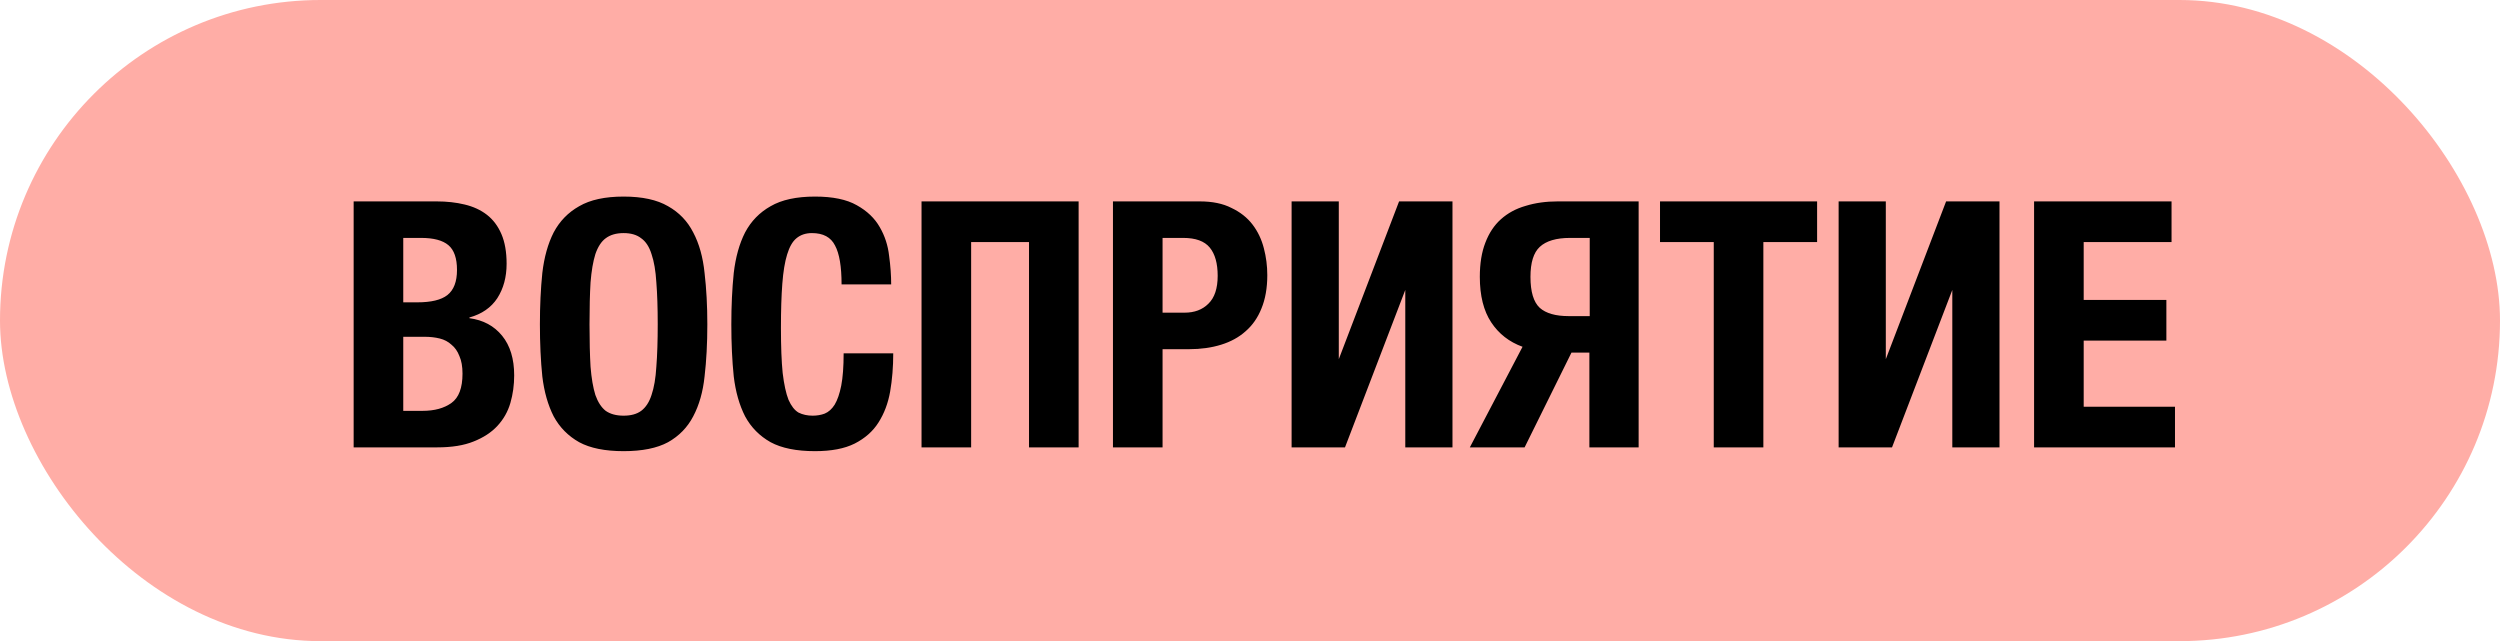
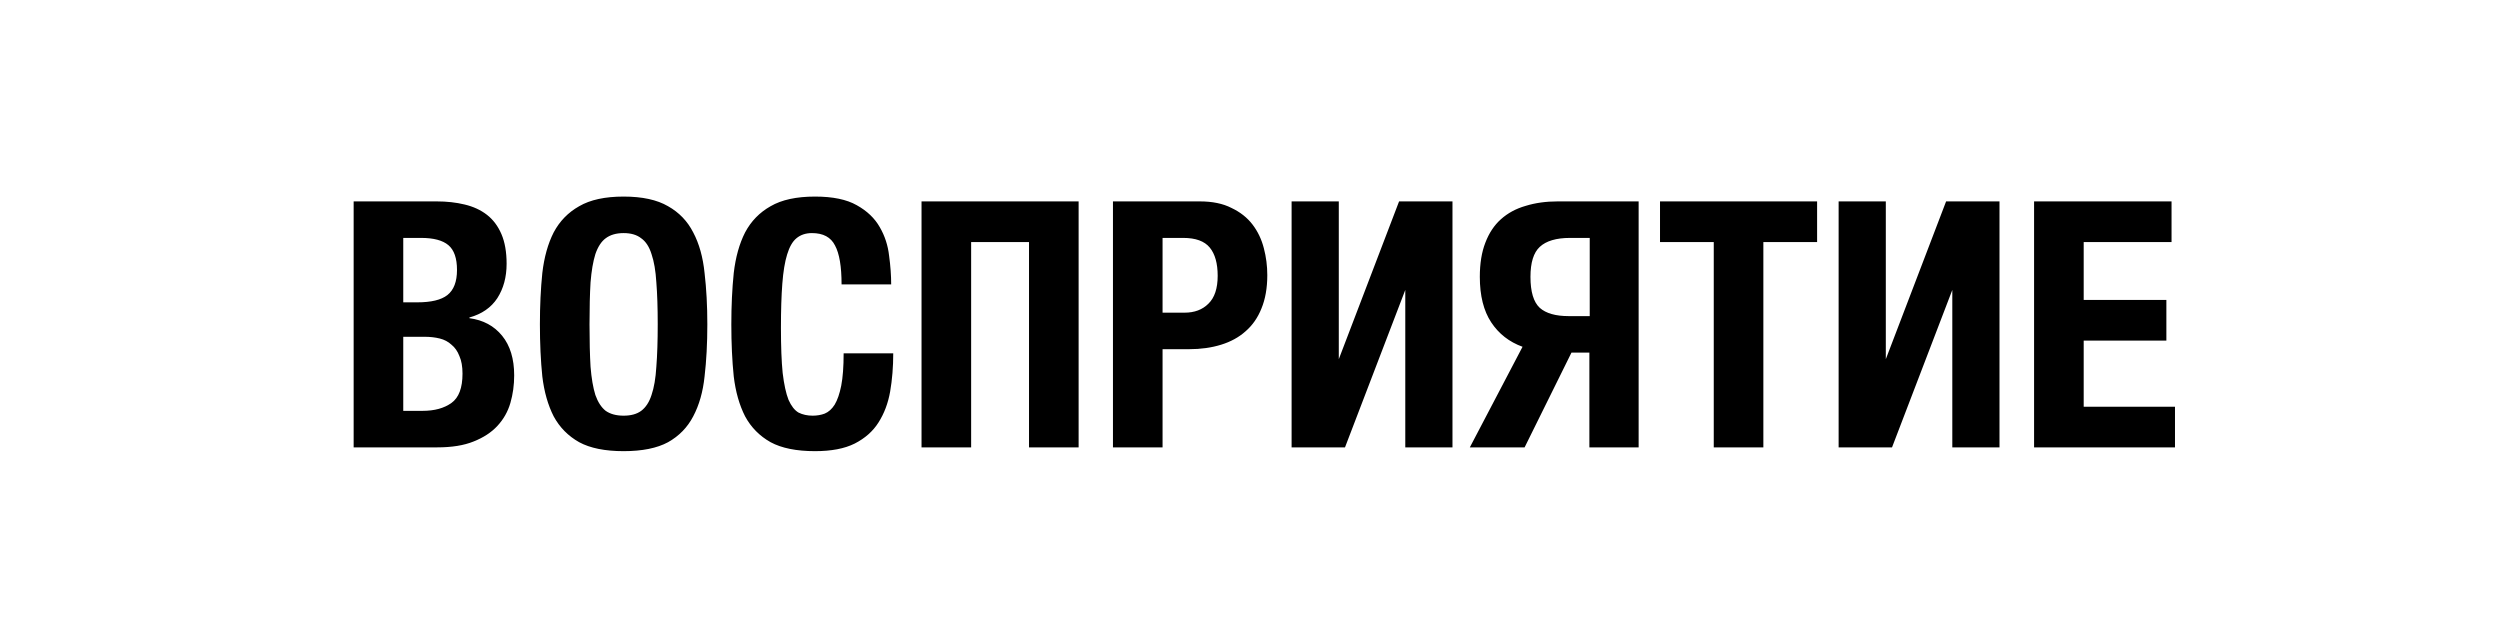
<svg xmlns="http://www.w3.org/2000/svg" width="2090" height="536" viewBox="0 0 2090 536" fill="none">
-   <rect width="2090" height="536" rx="268" fill="#FFADA6" />
-   <path d="M295.65 168.368H365.058C373.506 168.368 381.282 169.232 388.386 170.96C395.682 172.688 401.922 175.568 407.106 179.6C412.29 183.632 416.322 189.008 419.202 195.728C422.082 202.448 423.522 210.704 423.522 220.496C423.522 231.632 420.93 241.232 415.746 249.296C410.562 257.168 402.786 262.544 392.418 265.424V266C403.938 267.536 413.058 272.432 419.778 280.688C426.498 288.944 429.858 299.984 429.858 313.808C429.858 321.872 428.802 329.552 426.69 336.848C424.578 344.144 420.93 350.576 415.746 356.144C410.754 361.52 404.13 365.84 395.874 369.104C387.81 372.368 377.73 374 365.634 374H295.65V168.368ZM353.25 343.472C363.234 343.472 371.298 341.264 377.442 336.848C383.586 332.432 386.658 324.272 386.658 312.368C386.658 306.416 385.794 301.52 384.066 297.68C382.53 293.648 380.322 290.48 377.442 288.176C374.754 285.68 371.49 283.952 367.65 282.992C363.81 282.032 359.586 281.552 354.978 281.552H337.122V343.472H353.25ZM348.93 252.752C360.45 252.752 368.802 250.736 373.986 246.704C379.362 242.48 382.05 235.472 382.05 225.68C382.05 215.888 379.65 208.976 374.85 204.944C370.05 200.912 362.466 198.896 352.098 198.896H337.122V252.752H348.93ZM521.345 377.168C505.793 377.168 493.409 374.672 484.193 369.68C474.977 364.496 467.873 357.296 462.881 348.08C458.081 338.672 454.913 327.536 453.377 314.672C452.033 301.616 451.361 287.12 451.361 271.184C451.361 255.632 452.033 241.328 453.377 228.272C454.913 215.024 458.081 203.696 462.881 194.288C467.873 184.88 474.977 177.584 484.193 172.4C493.409 167.024 505.793 164.336 521.345 164.336C536.897 164.336 549.281 167.024 558.497 172.4C567.713 177.584 574.721 184.88 579.521 194.288C584.513 203.696 587.681 215.024 589.025 228.272C590.561 241.328 591.329 255.632 591.329 271.184C591.329 287.12 590.561 301.616 589.025 314.672C587.681 327.536 584.513 338.672 579.521 348.08C574.721 357.296 567.713 364.496 558.497 369.68C549.281 374.672 536.897 377.168 521.345 377.168ZM521.345 347.504C527.489 347.504 532.385 346.16 536.033 343.472C539.873 340.592 542.753 336.176 544.673 330.224C546.785 324.08 548.129 316.208 548.705 306.608C549.473 296.816 549.857 285.008 549.857 271.184C549.857 257.36 549.473 245.648 548.705 236.048C548.129 226.448 546.785 218.576 544.673 212.432C542.753 206.288 539.873 201.872 536.033 199.184C532.385 196.304 527.489 194.864 521.345 194.864C515.201 194.864 510.209 196.304 506.369 199.184C502.721 201.872 499.841 206.288 497.729 212.432C495.809 218.576 494.465 226.448 493.697 236.048C493.121 245.648 492.833 257.36 492.833 271.184C492.833 285.008 493.121 296.816 493.697 306.608C494.465 316.208 495.809 324.08 497.729 330.224C499.841 336.176 502.721 340.592 506.369 343.472C510.209 346.16 515.201 347.504 521.345 347.504ZM681.377 377.168C665.825 377.168 653.441 374.672 644.225 369.68C635.009 364.496 627.905 357.296 622.913 348.08C618.113 338.672 614.945 327.536 613.409 314.672C612.065 301.616 611.393 287.12 611.393 271.184C611.393 255.632 612.065 241.328 613.409 228.272C614.945 215.024 618.113 203.696 622.913 194.288C627.905 184.88 635.009 177.584 644.225 172.4C653.441 167.024 665.825 164.336 681.377 164.336C696.161 164.336 707.777 166.736 716.225 171.536C724.865 176.336 731.297 182.48 735.521 189.968C739.745 197.264 742.337 205.232 743.297 213.872C744.449 222.32 745.025 230.288 745.025 237.776H703.553C703.553 222.8 701.729 211.952 698.081 205.232C694.625 198.32 688.193 194.864 678.785 194.864C673.601 194.864 669.281 196.304 665.825 199.184C662.561 201.872 659.969 206.384 658.049 212.72C656.129 218.864 654.785 227.024 654.017 237.2C653.249 247.184 652.865 259.472 652.865 274.064C652.865 289.616 653.345 302.192 654.305 311.792C655.457 321.392 657.089 328.88 659.201 334.256C661.505 339.44 664.289 342.992 667.553 344.912C671.009 346.64 674.945 347.504 679.361 347.504C683.009 347.504 686.369 346.928 689.441 345.776C692.705 344.432 695.489 341.936 697.793 338.288C700.097 334.448 701.921 329.168 703.265 322.448C704.609 315.536 705.281 306.512 705.281 295.376H746.752C746.752 306.704 745.889 317.36 744.161 327.344C742.433 337.136 739.169 345.776 734.369 353.264C729.761 360.56 723.137 366.416 714.497 370.832C706.049 375.056 695.009 377.168 681.377 377.168ZM770.4 168.368H901.728V374H860.256V202.352H811.872V374H770.4V168.368ZM930.431 168.368H1003.01C1013.57 168.368 1022.4 170.192 1029.5 173.84C1036.8 177.296 1042.66 181.904 1047.07 187.664C1051.49 193.424 1054.66 200.048 1056.58 207.536C1058.5 214.832 1059.46 222.32 1059.46 230C1059.46 240.752 1057.82 250.064 1054.56 257.936C1051.49 265.616 1047.07 271.952 1041.31 276.944C1035.74 281.936 1028.93 285.68 1020.86 288.176C1012.8 290.672 1003.87 291.92 994.079 291.92H971.903V374H930.431V168.368ZM990.335 261.392C998.591 261.392 1005.22 258.896 1010.21 253.904C1015.39 248.912 1017.98 241.136 1017.98 230.576C1017.98 220.208 1015.78 212.336 1011.36 206.96C1006.94 201.584 999.551 198.896 989.183 198.896H971.903V261.392H990.335ZM1079.78 168.368H1119.23V300.272L1169.63 168.368H1214.27V374H1174.82V242.384L1124.42 374H1079.78V168.368ZM1272.85 289.904C1261.71 285.872 1252.97 279.056 1246.64 269.456C1240.3 259.856 1237.13 247.184 1237.13 231.44C1237.13 220.304 1238.67 210.8 1241.74 202.928C1244.81 194.864 1249.13 188.336 1254.7 183.344C1260.46 178.16 1267.37 174.416 1275.44 172.112C1283.5 169.616 1292.43 168.368 1302.22 168.368H1369.9V374H1328.72V294.8H1313.74L1274.57 374H1228.78L1272.85 289.904ZM1329.01 264.272V198.896H1312.59C1301.07 198.896 1292.62 201.392 1287.25 206.384C1282.06 211.184 1279.47 219.536 1279.47 231.44C1279.47 243.92 1282.06 252.56 1287.25 257.36C1292.43 261.968 1300.49 264.272 1311.44 264.272H1329.01ZM1432.7 202.352H1387.77V168.368H1519.1V202.352H1474.17V374H1432.7V202.352ZM1537.09 168.368H1576.54V300.272L1626.94 168.368H1671.58V374H1632.13V242.384L1581.73 374H1537.09V168.368ZM1700.49 168.368H1815.41V202.352H1741.97V250.736H1811.09V284.72H1741.97V340.016H1818.29V374H1700.49V168.368Z" fill="black" />
+   <path d="M295.65 168.368H365.058C373.506 168.368 381.282 169.232 388.386 170.96C395.682 172.688 401.922 175.568 407.106 179.6C412.29 183.632 416.322 189.008 419.202 195.728C422.082 202.448 423.522 210.704 423.522 220.496C423.522 231.632 420.93 241.232 415.746 249.296C410.562 257.168 402.786 262.544 392.418 265.424V266C403.938 267.536 413.058 272.432 419.778 280.688C426.498 288.944 429.858 299.984 429.858 313.808C429.858 321.872 428.802 329.552 426.69 336.848C424.578 344.144 420.93 350.576 415.746 356.144C410.754 361.52 404.13 365.84 395.874 369.104C387.81 372.368 377.73 374 365.634 374H295.65V168.368ZM353.25 343.472C363.234 343.472 371.298 341.264 377.442 336.848C383.586 332.432 386.658 324.272 386.658 312.368C386.658 306.416 385.794 301.52 384.066 297.68C382.53 293.648 380.322 290.48 377.442 288.176C374.754 285.68 371.49 283.952 367.65 282.992C363.81 282.032 359.586 281.552 354.978 281.552H337.122V343.472H353.25ZM348.93 252.752C360.45 252.752 368.802 250.736 373.986 246.704C379.362 242.48 382.05 235.472 382.05 225.68C382.05 215.888 379.65 208.976 374.85 204.944C370.05 200.912 362.466 198.896 352.098 198.896H337.122V252.752H348.93ZM521.345 377.168C505.793 377.168 493.409 374.672 484.193 369.68C474.977 364.496 467.873 357.296 462.881 348.08C458.081 338.672 454.913 327.536 453.377 314.672C452.033 301.616 451.361 287.12 451.361 271.184C451.361 255.632 452.033 241.328 453.377 228.272C454.913 215.024 458.081 203.696 462.881 194.288C467.873 184.88 474.977 177.584 484.193 172.4C493.409 167.024 505.793 164.336 521.345 164.336C536.897 164.336 549.281 167.024 558.497 172.4C567.713 177.584 574.721 184.88 579.521 194.288C584.513 203.696 587.681 215.024 589.025 228.272C590.561 241.328 591.329 255.632 591.329 271.184C591.329 287.12 590.561 301.616 589.025 314.672C587.681 327.536 584.513 338.672 579.521 348.08C574.721 357.296 567.713 364.496 558.497 369.68C549.281 374.672 536.897 377.168 521.345 377.168ZM521.345 347.504C527.489 347.504 532.385 346.16 536.033 343.472C539.873 340.592 542.753 336.176 544.673 330.224C546.785 324.08 548.129 316.208 548.705 306.608C549.473 296.816 549.857 285.008 549.857 271.184C549.857 257.36 549.473 245.648 548.705 236.048C548.129 226.448 546.785 218.576 544.673 212.432C542.753 206.288 539.873 201.872 536.033 199.184C532.385 196.304 527.489 194.864 521.345 194.864C515.201 194.864 510.209 196.304 506.369 199.184C502.721 201.872 499.841 206.288 497.729 212.432C495.809 218.576 494.465 226.448 493.697 236.048C493.121 245.648 492.833 257.36 492.833 271.184C492.833 285.008 493.121 296.816 493.697 306.608C494.465 316.208 495.809 324.08 497.729 330.224C499.841 336.176 502.721 340.592 506.369 343.472C510.209 346.16 515.201 347.504 521.345 347.504ZM681.377 377.168C665.825 377.168 653.441 374.672 644.225 369.68C635.009 364.496 627.905 357.296 622.913 348.08C618.113 338.672 614.945 327.536 613.409 314.672C612.065 301.616 611.393 287.12 611.393 271.184C611.393 255.632 612.065 241.328 613.409 228.272C614.945 215.024 618.113 203.696 622.913 194.288C627.905 184.88 635.009 177.584 644.225 172.4C653.441 167.024 665.825 164.336 681.377 164.336C696.161 164.336 707.777 166.736 716.225 171.536C724.865 176.336 731.297 182.48 735.521 189.968C739.745 197.264 742.337 205.232 743.297 213.872C744.449 222.32 745.025 230.288 745.025 237.776H703.553C703.553 222.8 701.729 211.952 698.081 205.232C694.625 198.32 688.193 194.864 678.785 194.864C673.601 194.864 669.281 196.304 665.825 199.184C662.561 201.872 659.969 206.384 658.049 212.72C656.129 218.864 654.785 227.024 654.017 237.2C653.249 247.184 652.865 259.472 652.865 274.064C652.865 289.616 653.345 302.192 654.305 311.792C655.457 321.392 657.089 328.88 659.201 334.256C661.505 339.44 664.289 342.992 667.553 344.912C671.009 346.64 674.945 347.504 679.361 347.504C683.009 347.504 686.369 346.928 689.441 345.776C692.705 344.432 695.489 341.936 697.793 338.288C700.097 334.448 701.921 329.168 703.265 322.448C704.609 315.536 705.281 306.512 705.281 295.376H746.752C746.752 306.704 745.889 317.36 744.161 327.344C742.433 337.136 739.169 345.776 734.369 353.264C729.761 360.56 723.137 366.416 714.497 370.832C706.049 375.056 695.009 377.168 681.377 377.168ZM770.4 168.368H901.728V374H860.256V202.352H811.872V374H770.4V168.368ZM930.431 168.368H1003.01C1013.57 168.368 1022.4 170.192 1029.5 173.84C1036.8 177.296 1042.66 181.904 1047.07 187.664C1051.49 193.424 1054.66 200.048 1056.58 207.536C1058.5 214.832 1059.46 222.32 1059.46 230C1059.46 240.752 1057.82 250.064 1054.56 257.936C1051.49 265.616 1047.07 271.952 1041.31 276.944C1035.74 281.936 1028.93 285.68 1020.86 288.176C1012.8 290.672 1003.87 291.92 994.079 291.92H971.903V374H930.431V168.368ZM990.335 261.392C998.591 261.392 1005.22 258.896 1010.21 253.904C1015.39 248.912 1017.98 241.136 1017.98 230.576C1017.98 220.208 1015.78 212.336 1011.36 206.96C1006.94 201.584 999.551 198.896 989.183 198.896H971.903V261.392H990.335ZM1079.78 168.368H1119.23V300.272L1169.63 168.368H1214.27V374H1174.82V242.384L1124.42 374H1079.78V168.368ZM1272.85 289.904C1261.71 285.872 1252.97 279.056 1246.64 269.456C1240.3 259.856 1237.13 247.184 1237.13 231.44C1237.13 220.304 1238.67 210.8 1241.74 202.928C1244.81 194.864 1249.13 188.336 1254.7 183.344C1260.46 178.16 1267.37 174.416 1275.44 172.112C1283.5 169.616 1292.43 168.368 1302.22 168.368H1369.9V374H1328.72V294.8H1313.74L1274.57 374H1228.78L1272.85 289.904M1329.01 264.272V198.896H1312.59C1301.07 198.896 1292.62 201.392 1287.25 206.384C1282.06 211.184 1279.47 219.536 1279.47 231.44C1279.47 243.92 1282.06 252.56 1287.25 257.36C1292.43 261.968 1300.49 264.272 1311.44 264.272H1329.01ZM1432.7 202.352H1387.77V168.368H1519.1V202.352H1474.17V374H1432.7V202.352ZM1537.09 168.368H1576.54V300.272L1626.94 168.368H1671.58V374H1632.13V242.384L1581.73 374H1537.09V168.368ZM1700.49 168.368H1815.41V202.352H1741.97V250.736H1811.09V284.72H1741.97V340.016H1818.29V374H1700.49V168.368Z" fill="black" />
</svg>